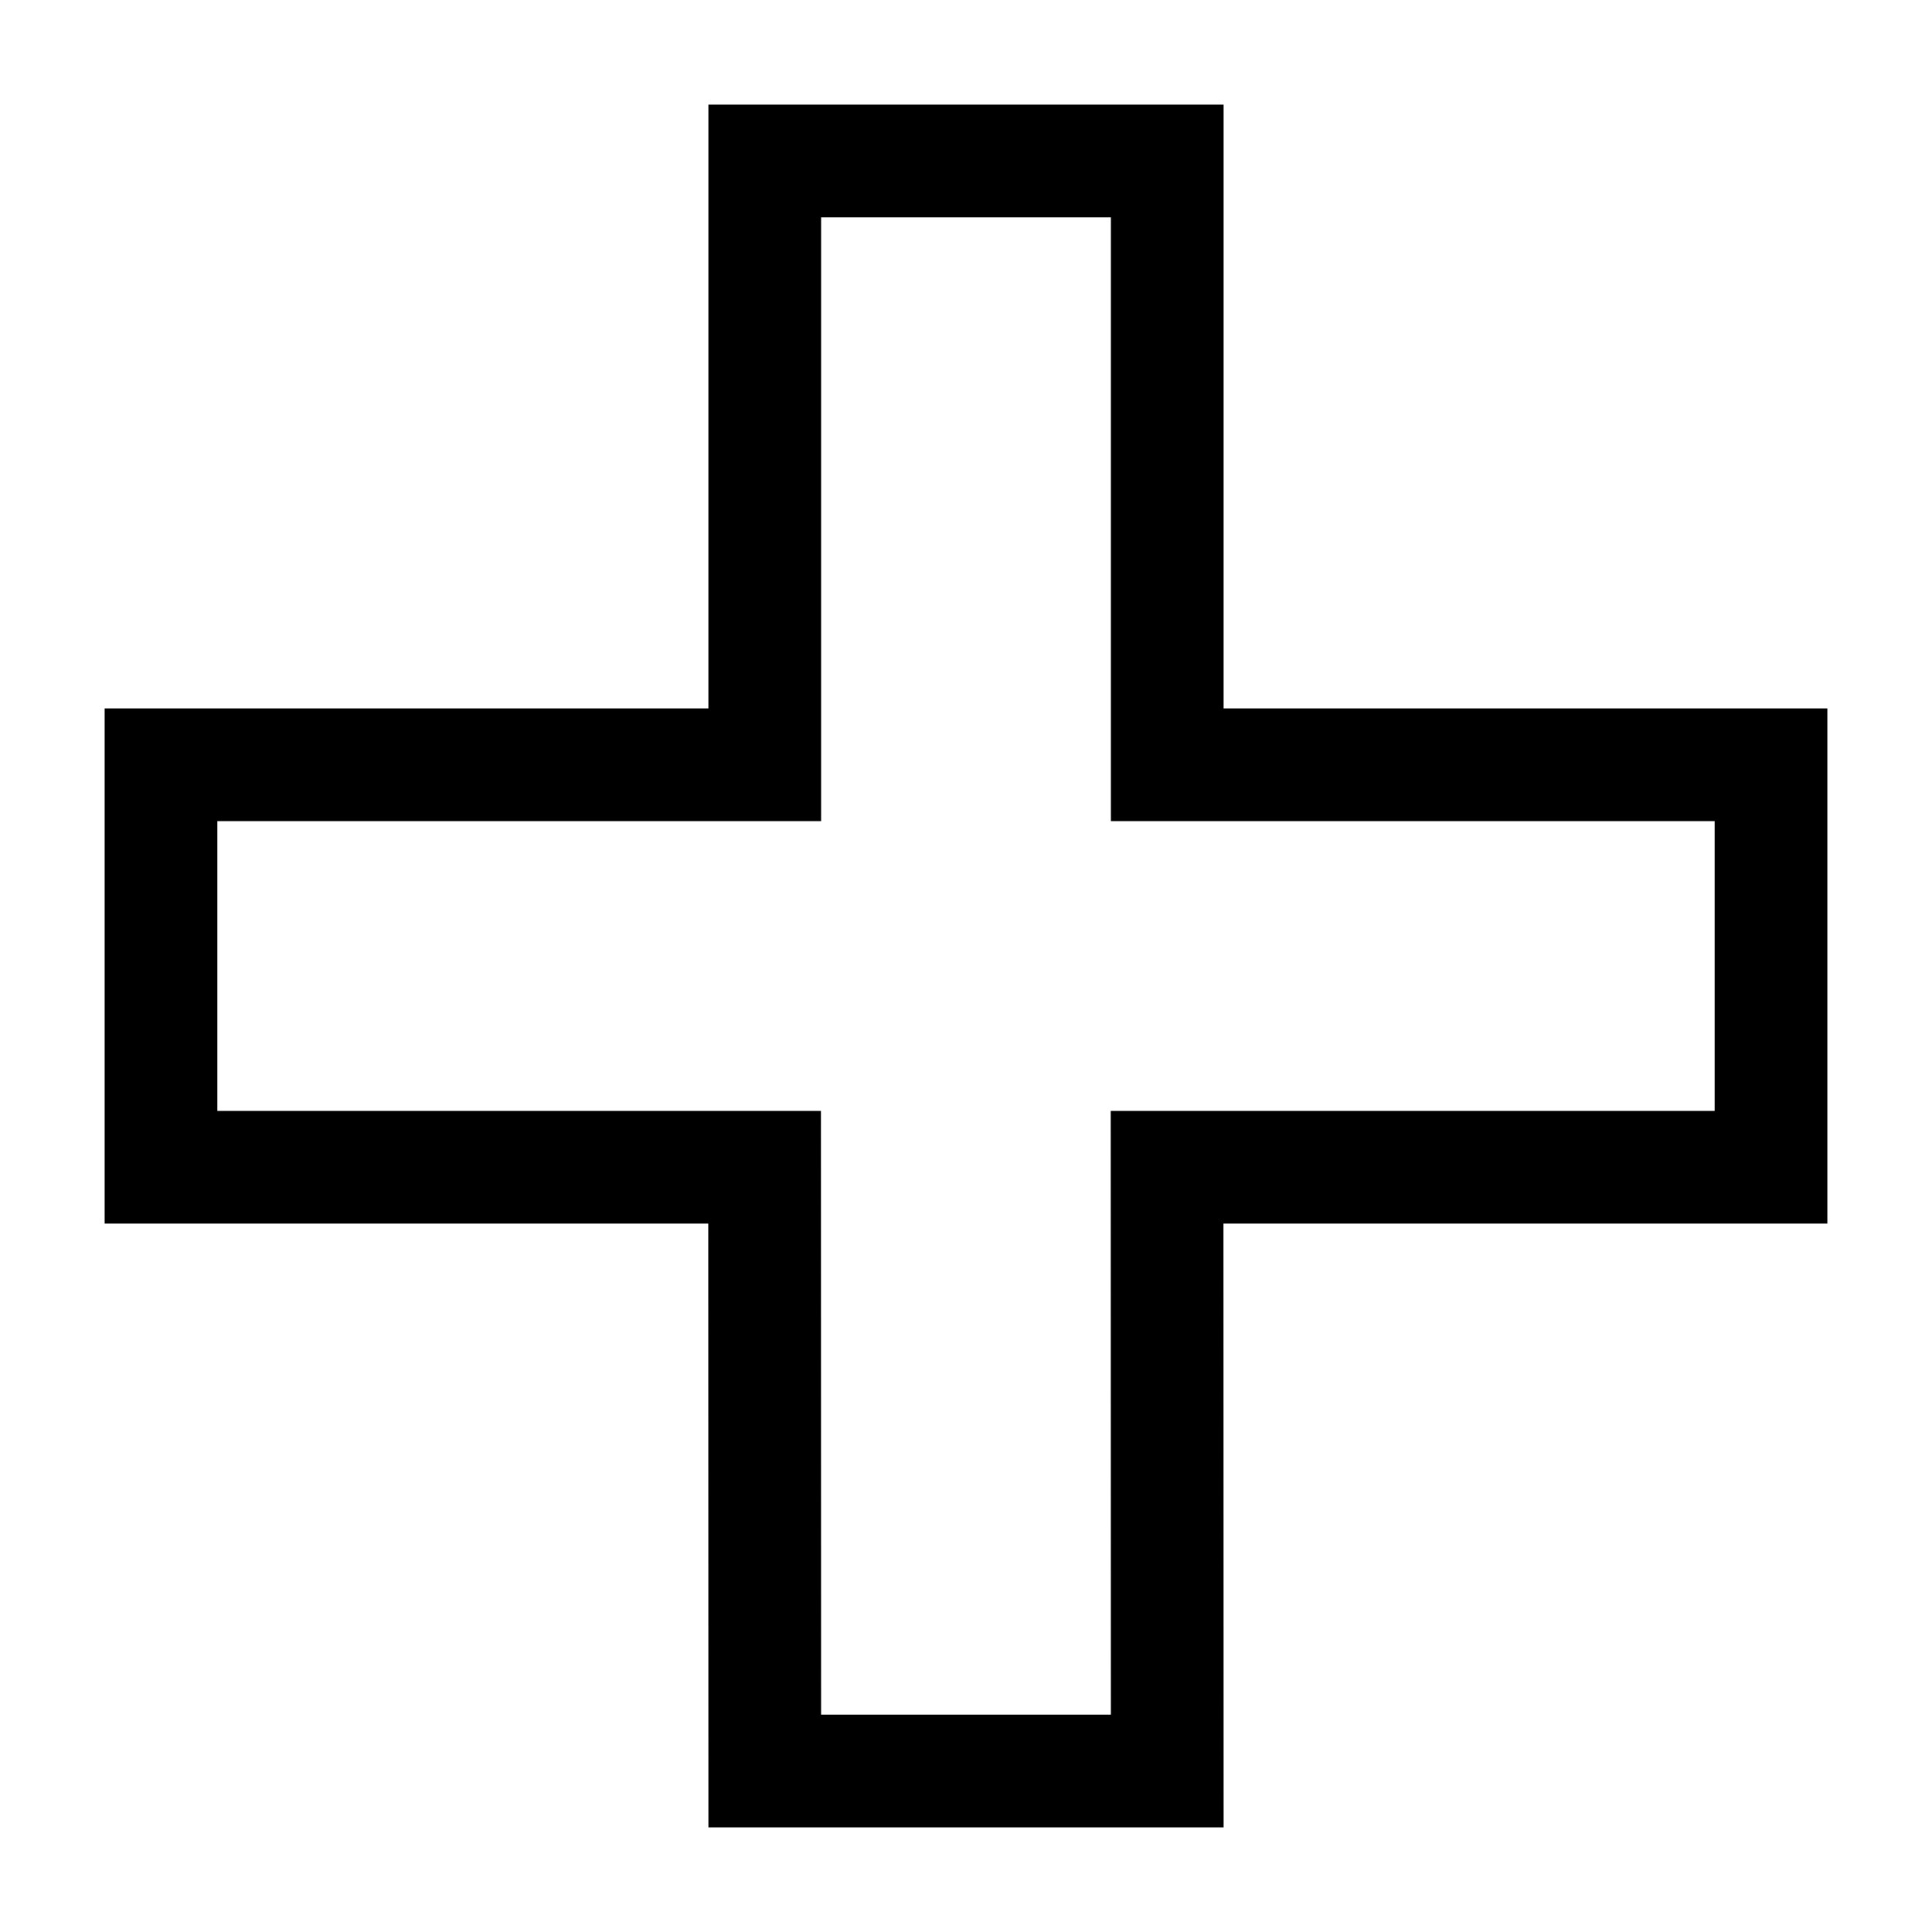
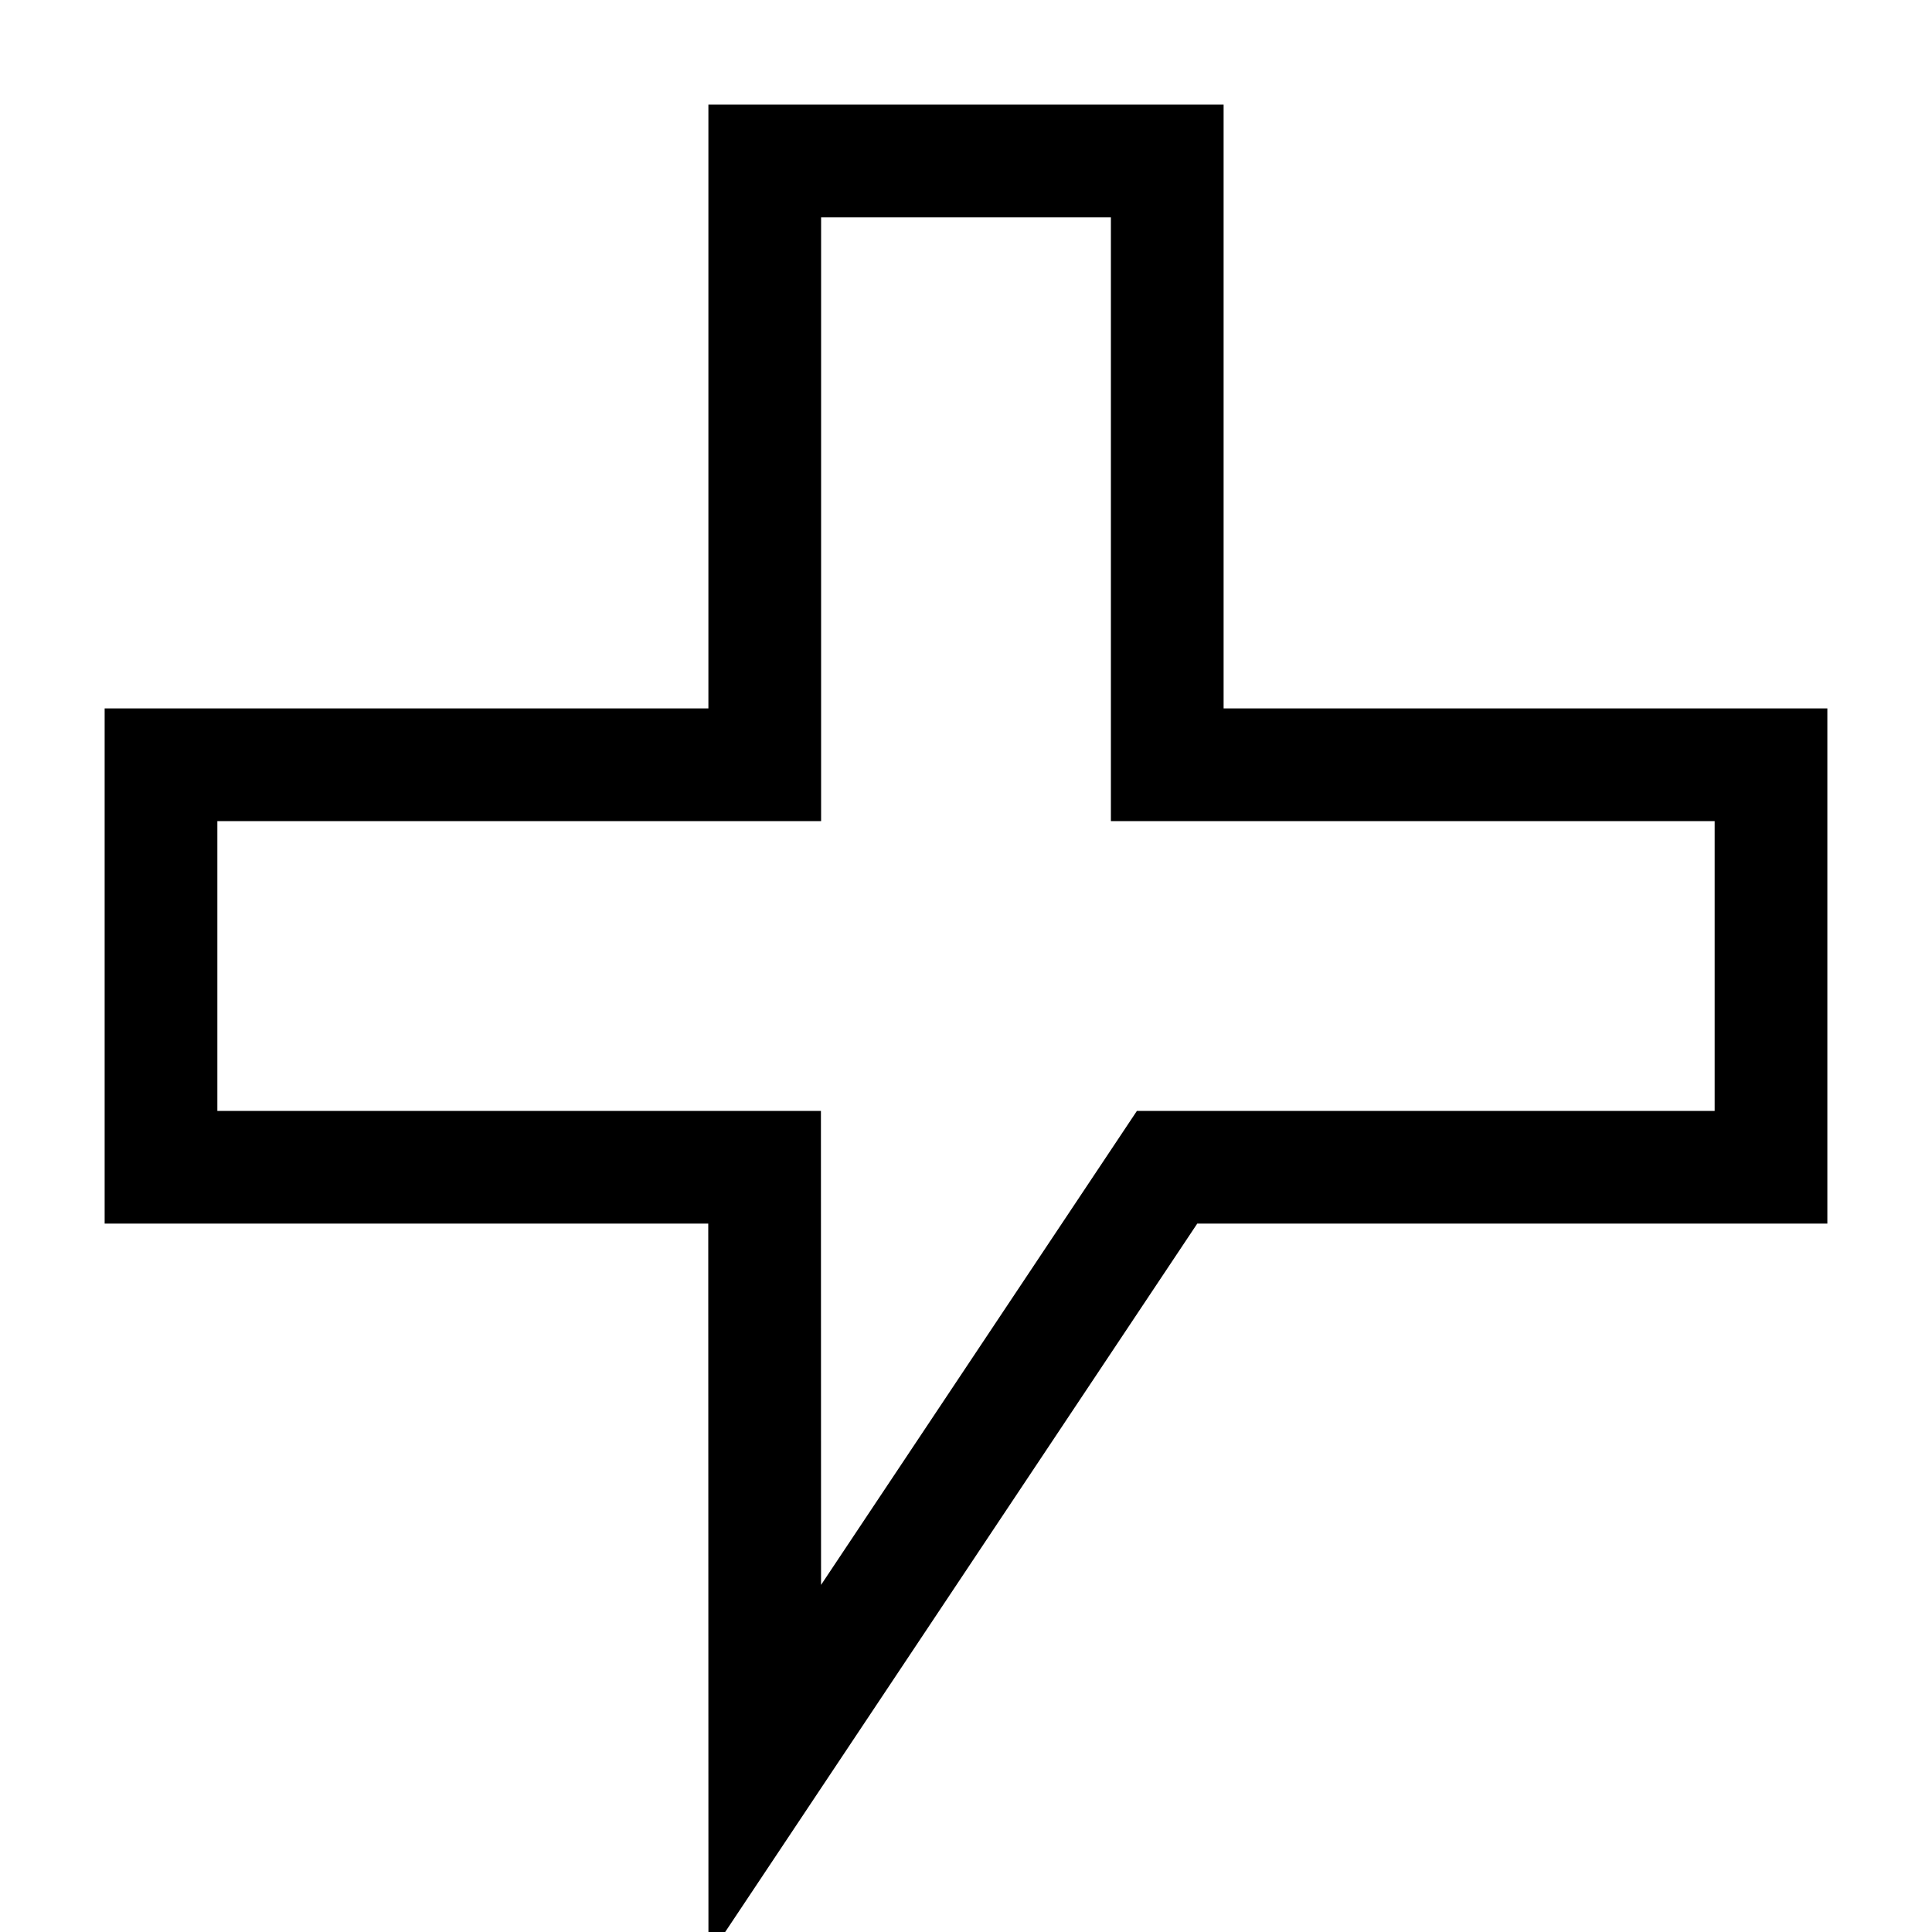
<svg xmlns="http://www.w3.org/2000/svg" width="24" height="24" viewBox="0 0 24 24" fill="none">
-   <path d="M14.5 9.5V2H9.5V9.5H2V14.5H9.498L9.5 22H14.5L14.498 14.5H22V9.5H14.5Z" stroke="black" stroke-width="1.4" />
+   <path d="M14.5 9.5V2H9.5V9.5H2V14.5H9.498L9.5 22L14.498 14.5H22V9.5H14.5Z" stroke="black" stroke-width="1.4" />
</svg>